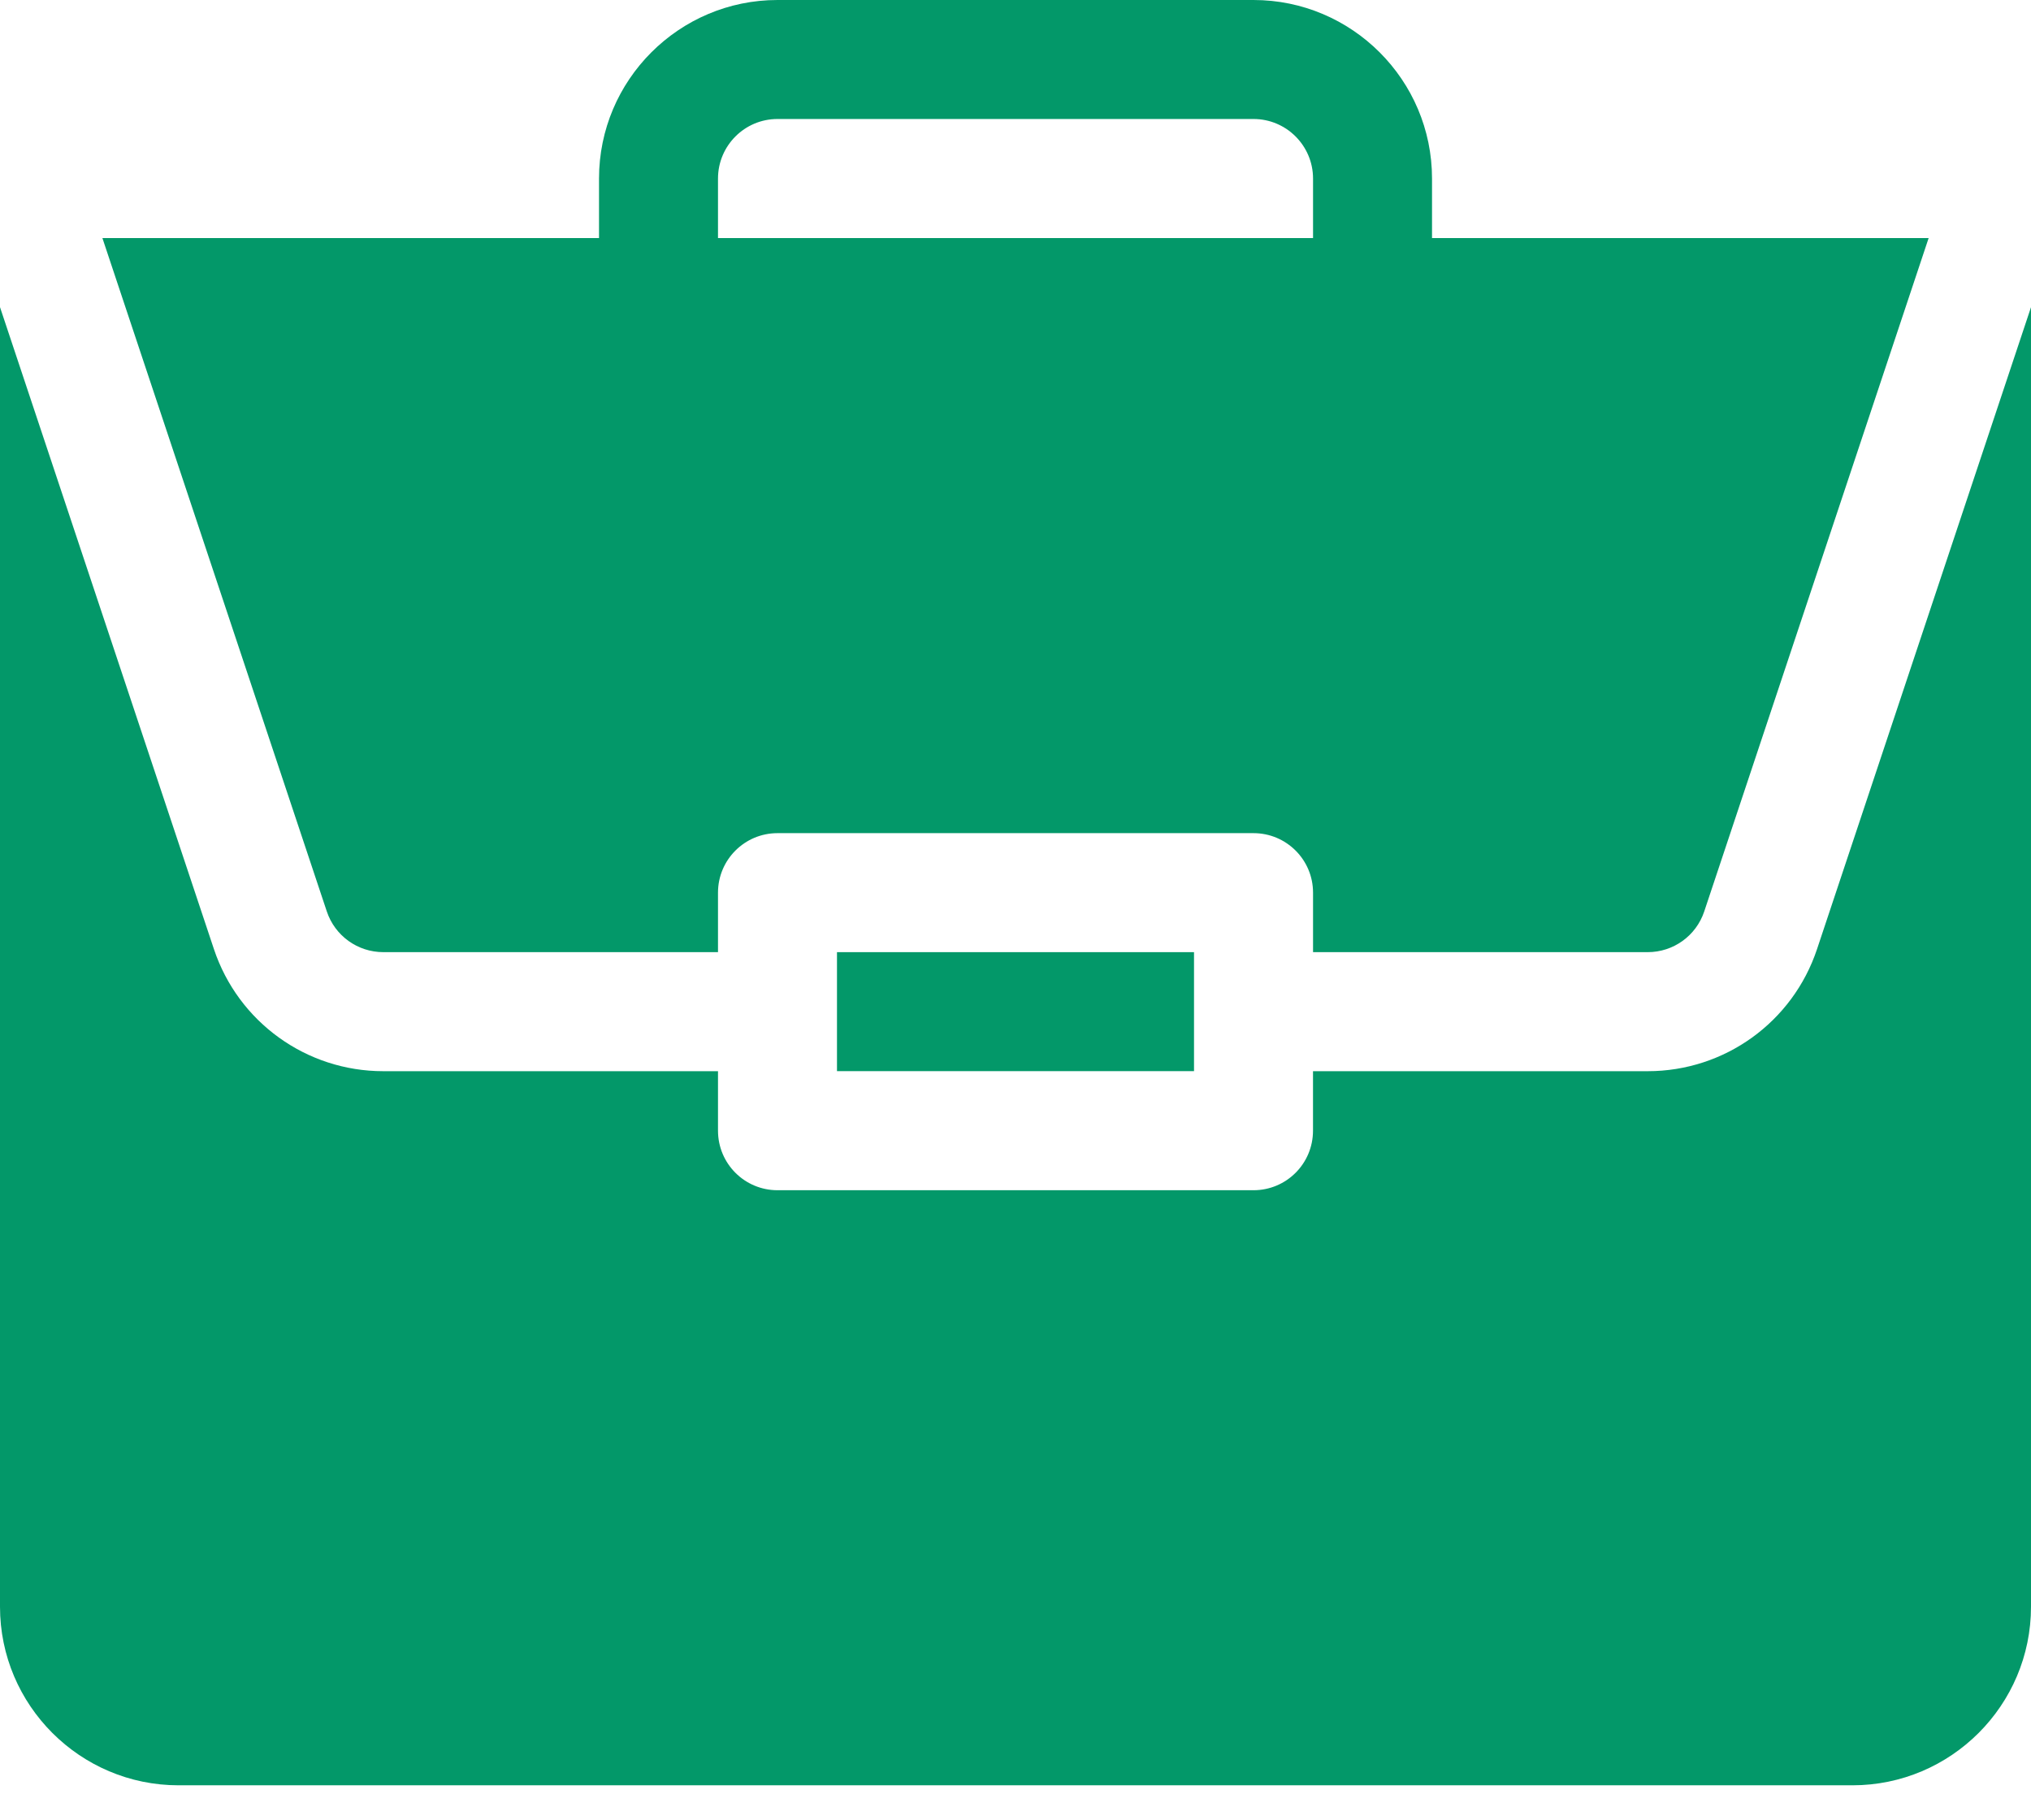
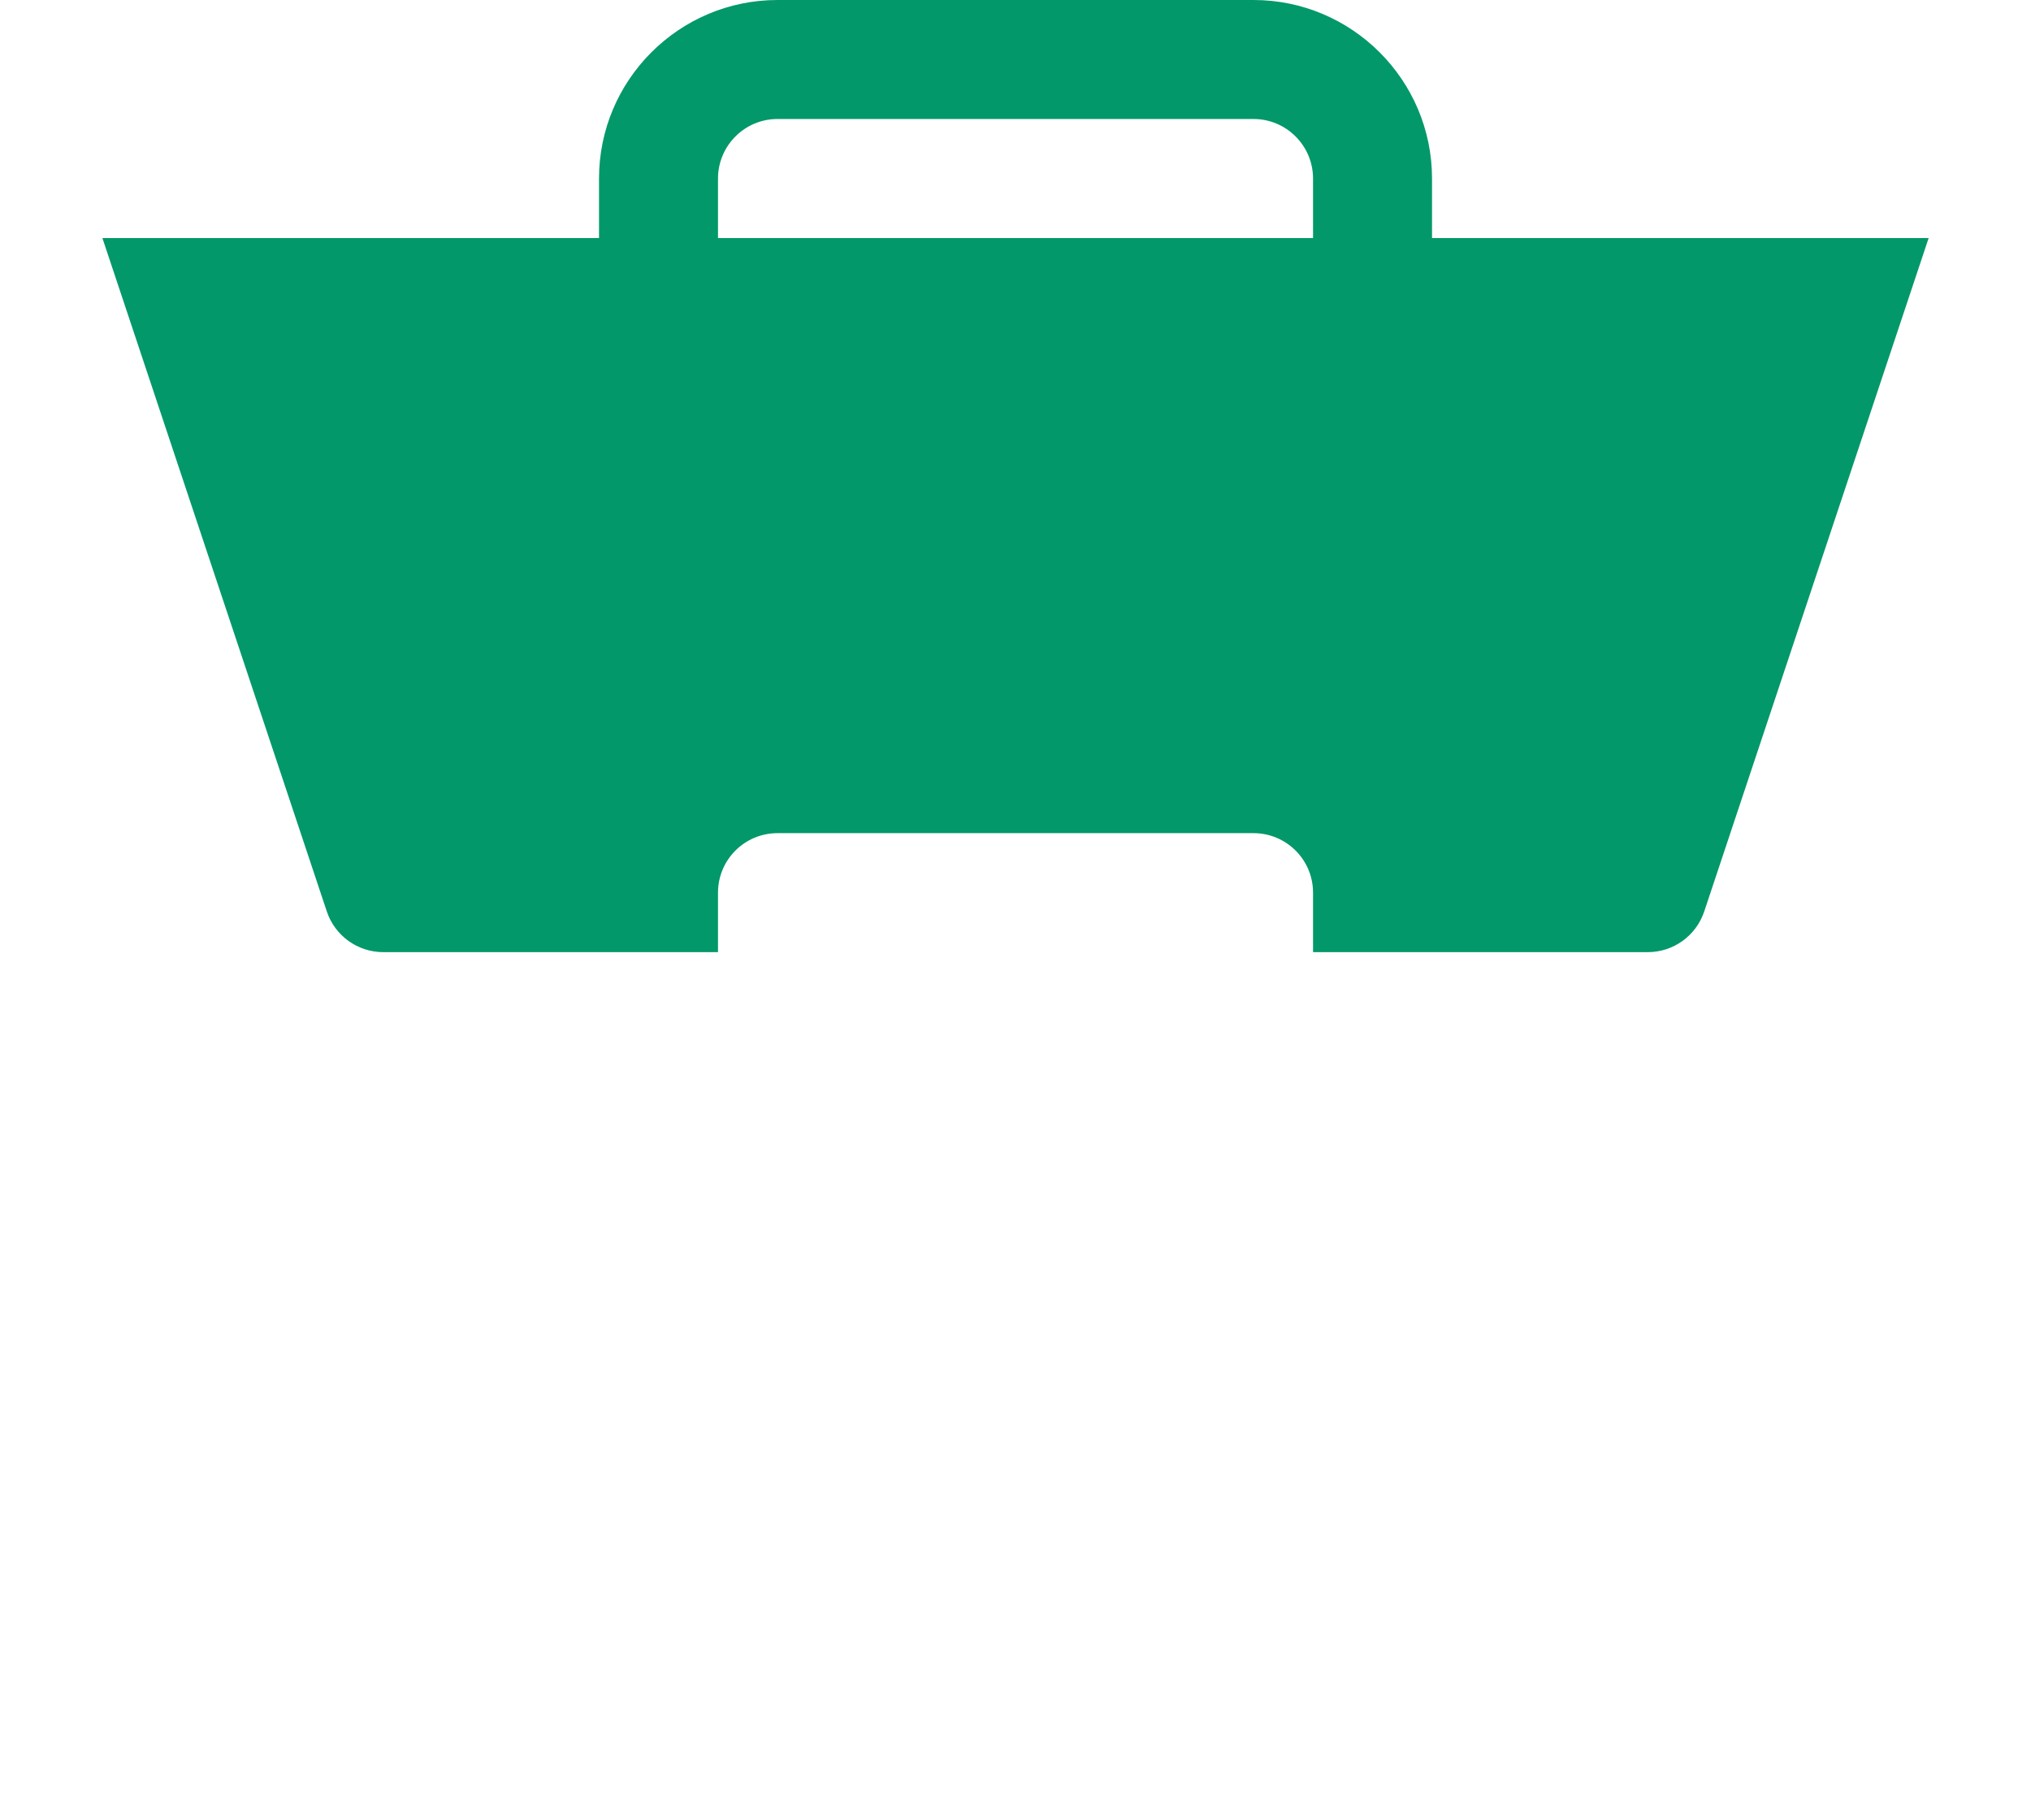
<svg xmlns="http://www.w3.org/2000/svg" width="48" height="43" viewBox="0 0 48 43" fill="none">
-   <path d="M19.781 22.5H28.219V25.312H19.781V22.5Z" fill="#039869" />
-   <path d="M38.942 25.313H31.031V26.719C31.031 27.497 30.402 28.126 29.625 28.126H18.375C17.598 28.126 16.969 27.497 16.969 26.719V25.313H9.058C7.24 25.313 5.632 24.154 5.056 22.429L0 7.258V37.969C0 40.295 1.893 42.188 4.219 42.188H43.781C46.107 42.188 48 40.295 48 37.969V7.259L42.943 22.429C42.368 24.154 40.76 25.313 38.942 25.313Z" fill="#039869" />
+   <path d="M19.781 22.5H28.219V25.312V22.5Z" fill="#039869" />
  <path d="M29.625 0H18.375C16.049 0 14.157 1.893 14.157 4.219V5.625H2.42L7.724 21.539C7.916 22.114 8.453 22.5 9.059 22.5H16.969V21.094C16.969 20.317 17.598 19.688 18.375 19.688H29.625C30.402 19.688 31.032 20.317 31.032 21.094V22.5H38.942C39.548 22.5 40.085 22.114 40.277 21.539L45.581 5.625H33.844V4.219C33.844 1.893 31.951 0 29.625 0ZM16.969 5.625V4.219C16.969 3.443 17.599 2.812 18.375 2.812H29.625C30.401 2.812 31.032 3.443 31.032 4.219V5.625H16.969Z" fill="#039869" />
</svg>